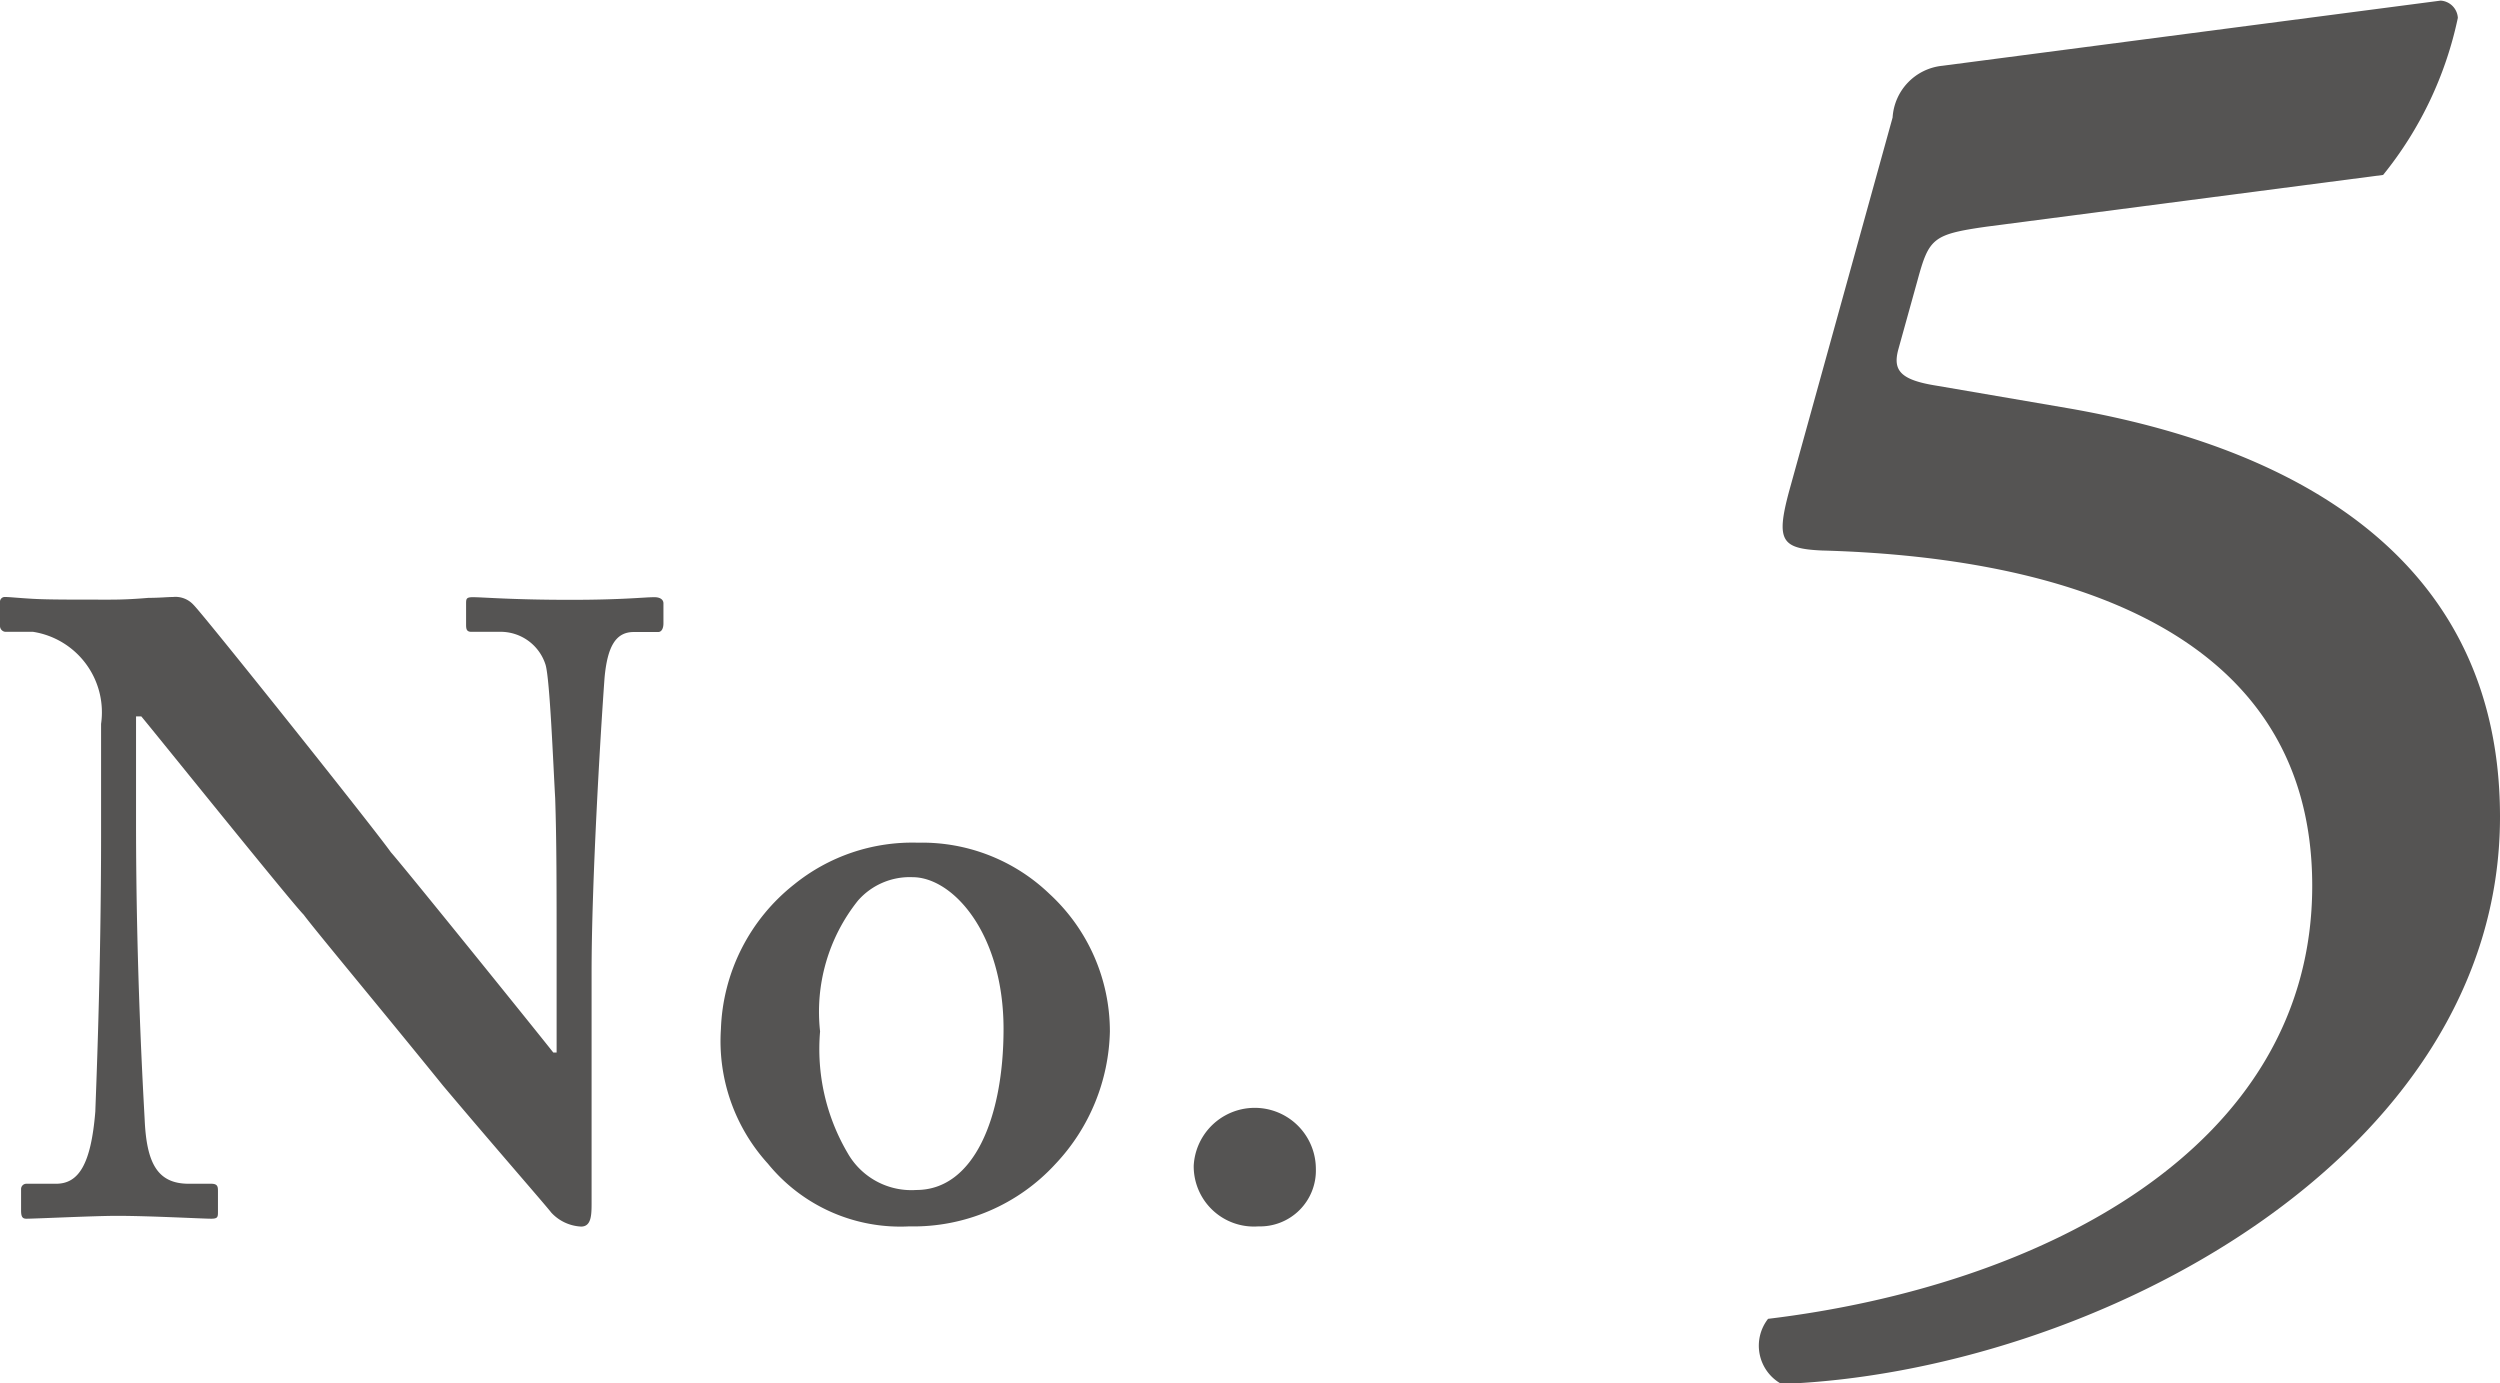
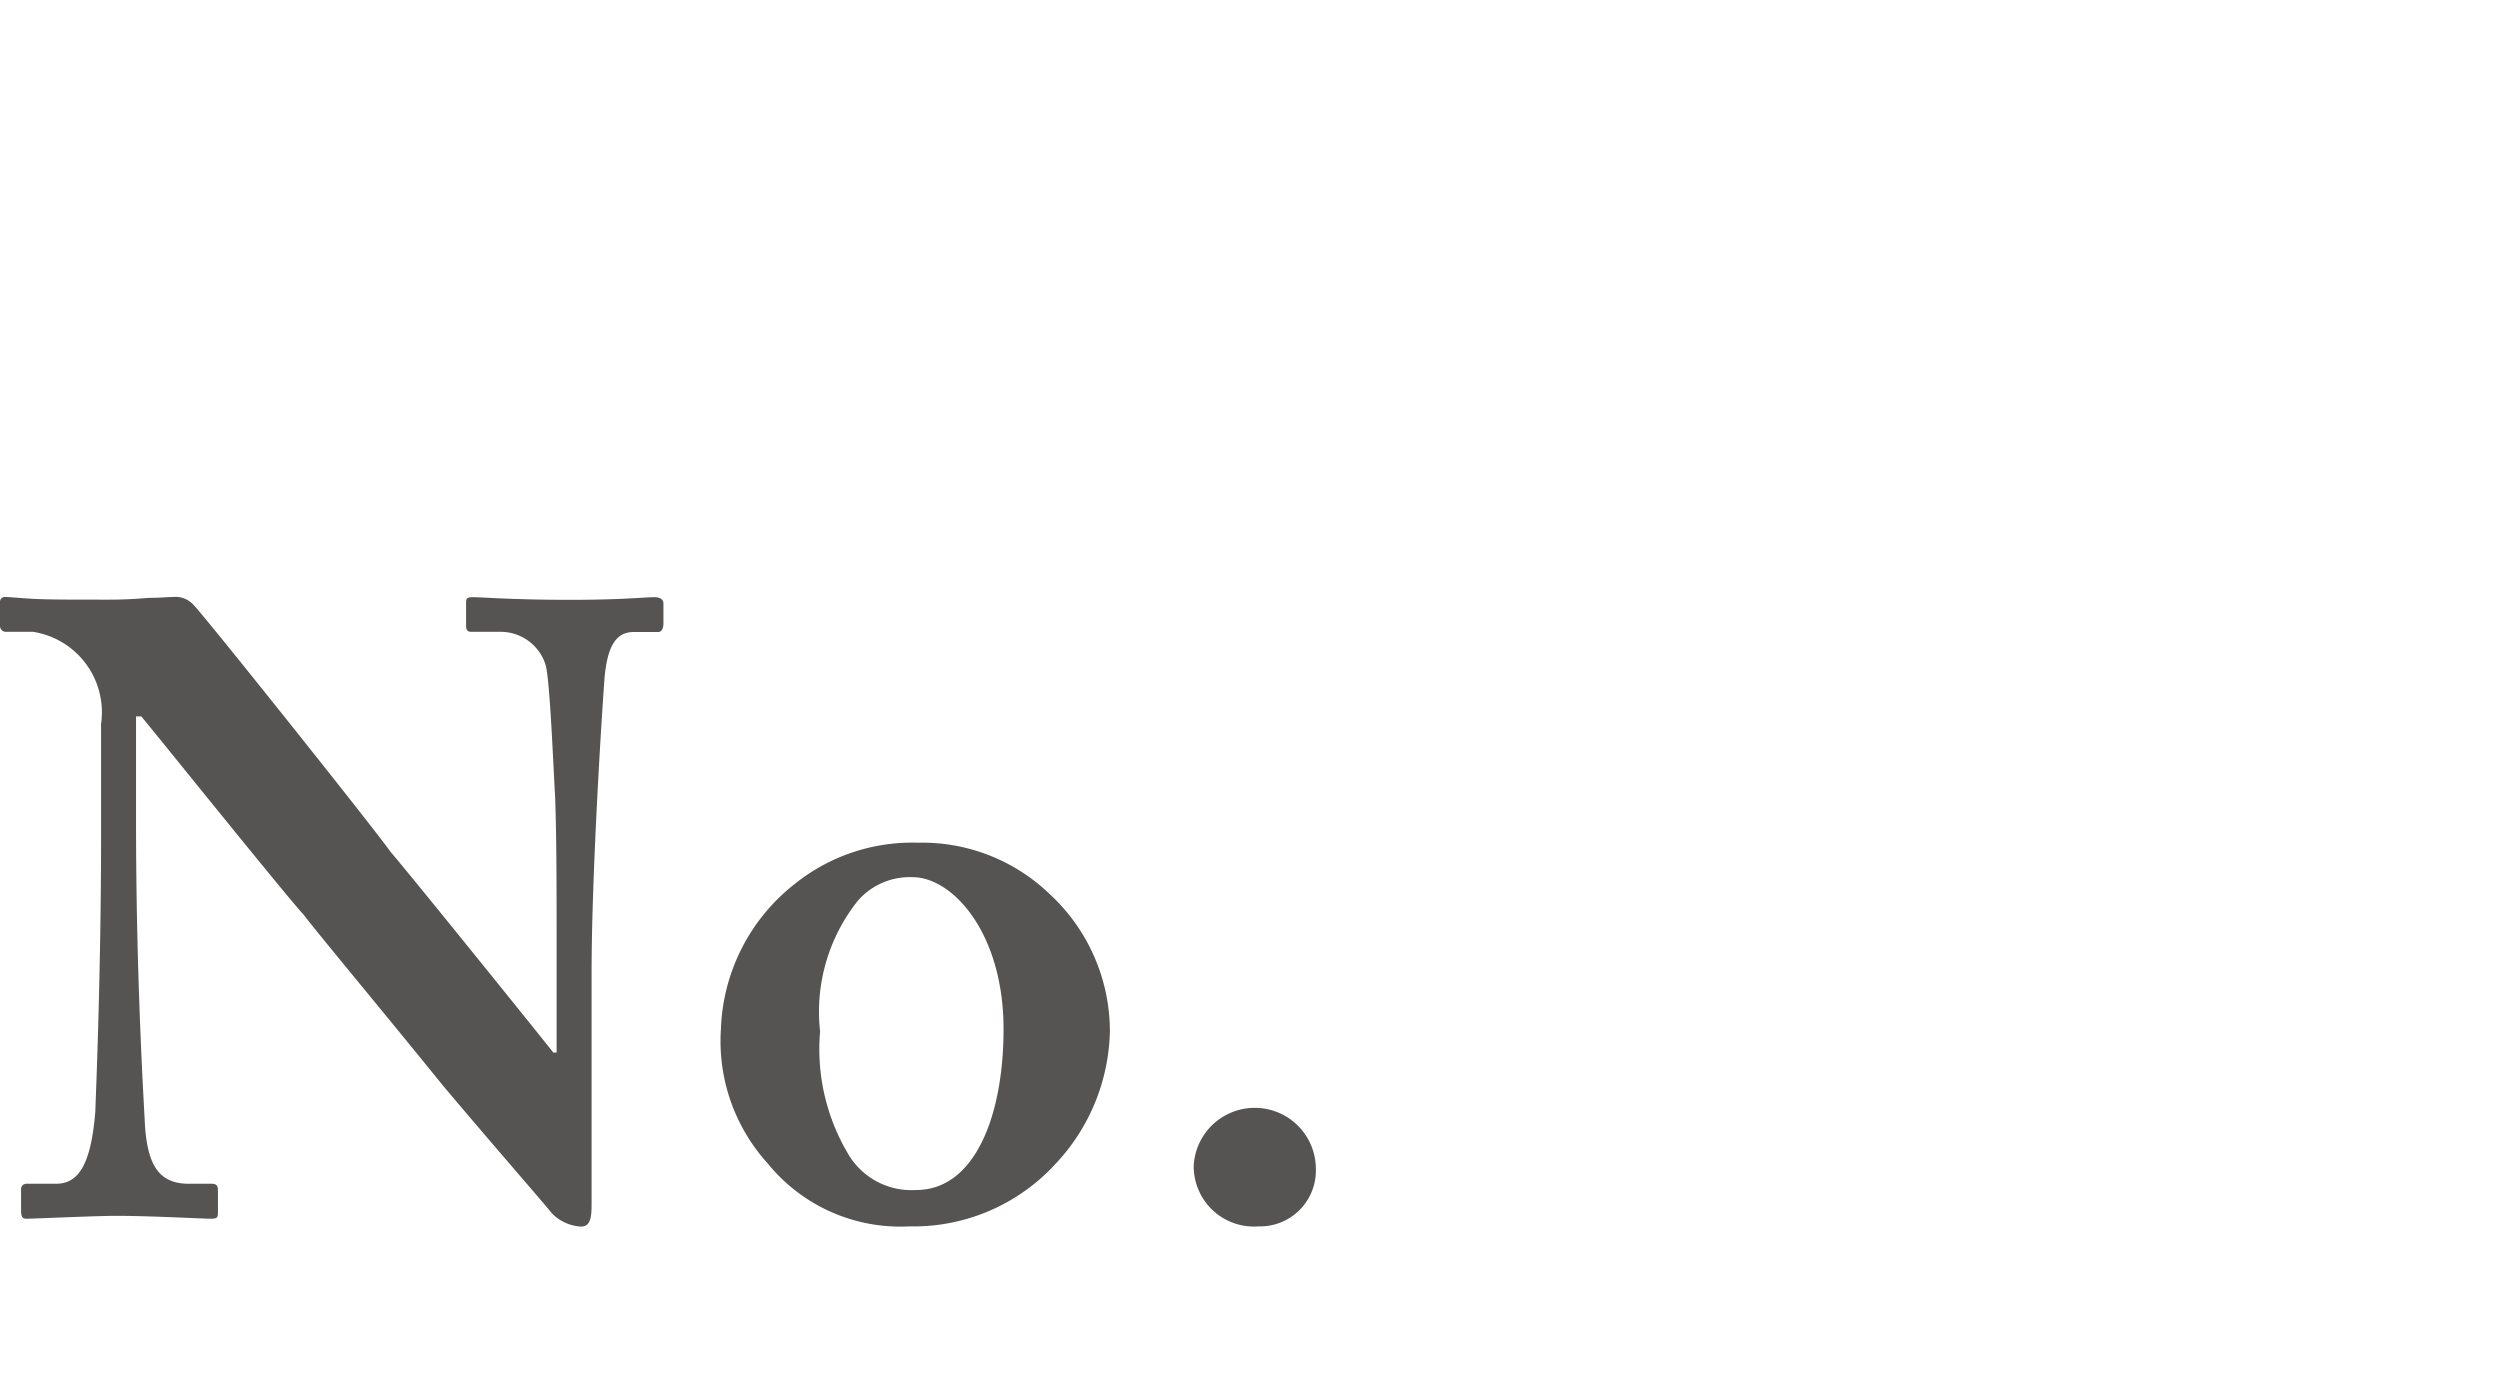
<svg xmlns="http://www.w3.org/2000/svg" id="rank_no5.svg" width="52.19" height="28.872" viewBox="0 0 52.19 28.872">
  <defs>
    <style>
      .cls-1 {
        fill: #555453;
        fill-rule: evenodd;
      }
    </style>
  </defs>
  <path id="シェイプ_5" data-name="シェイプ 5" class="cls-1" d="M1583.37,1002.36c0,3.09.15,5.63,0.18,6.2,0.04,0.9.26,1.34,0.92,1.34h0.47c0.14,0,.14.07,0.14,0.16v0.42c0,0.11,0,.15-0.14.15-0.18,0-1.28-.06-1.97-0.06-0.47,0-1.71.06-1.89,0.06-0.08,0-.11-0.04-0.11-0.17v-0.45a0.11,0.11,0,0,1,.11-0.11h0.62c0.47,0,.73-0.4.82-1.51,0.01-.33.12-2.87,0.12-5.78v-2.31a1.7,1.7,0,0,0-1.42-1.922h-0.58a0.123,0.123,0,0,1-.11-0.127V997.76a0.1,0.1,0,0,1,.11-0.109c0.09,0,.24.018,0.56,0.037s0.82,0.018,1.63.018c0.31,0,.58-0.018.8-0.037,0.23,0,.4-0.018.51-0.018a0.509,0.509,0,0,1,.43.164c0.19,0.181,3.76,4.655,4.12,5.165,0.26,0.29,3.1,3.81,3.39,4.18h0.07v-1.89c0-1.6,0-2.51-.03-3.42-0.04-.69-0.11-2.472-0.2-2.781a0.984,0.984,0,0,0-.97-0.691h-0.58c-0.11,0-.11-0.073-0.11-0.164V997.8c0-.108,0-0.145.14-0.145,0.22,0,.81.055,2.04,0.055,1.1,0,1.53-.055,1.75-0.055,0.15,0,.19.073,0.19,0.127V998.2c0,0.109-.04.182-0.11,0.182h-0.51c-0.37,0-.55.291-0.61,0.963-0.09,1.239-.27,4.289-0.27,6.139v4.8c0,0.26,0,.51-0.22.51a0.909,0.909,0,0,1-.62-0.29c-0.14-.18-1.13-1.31-2.26-2.65-1.27-1.57-2.69-3.27-2.91-3.57-0.25-.25-3.17-3.88-3.39-4.14h-0.11v2.22Zm19.07,1.49a3.9,3.9,0,0,1,1.26,2.87,4.161,4.161,0,0,1-1.13,2.76,4.021,4.021,0,0,1-3.06,1.31,3.565,3.565,0,0,1-2.95-1.31,3.8,3.8,0,0,1-.98-2.81,4.019,4.019,0,0,1,1.53-3.02,3.92,3.92,0,0,1,2.58-.87A3.838,3.838,0,0,1,1602.44,1003.85Zm-0.96,2.82c0-2-1.06-3.17-1.9-3.17a1.437,1.437,0,0,0-1.14.49,3.72,3.72,0,0,0-.79,2.73,4.282,4.282,0,0,0,.57,2.53,1.531,1.531,0,0,0,1.44.78C1600.86,1010.03,1601.48,1008.52,1601.48,1006.67Zm3.97,2.85a1.276,1.276,0,0,1,2.55.07,1.166,1.166,0,0,1-1.2,1.2A1.257,1.257,0,0,1,1605.45,1009.52Z" transform="translate(-1580.53 -985.188)" />
-   <path id="_5" data-name="5" class="cls-1" d="M1621.08,986.561a1.157,1.157,0,0,0-1.04,1.08l-2.16,7.8c-0.28,1.039-.16,1.2.68,1.239,4.44,0.12,10.24,1.36,10.24,7,0,5.52-5.72,8.36-11.36,9.04a0.912,0.912,0,0,0,.28,1.36c6.44-.24,15-4.68,15-11.84,0-6.281-5.8-7.96-8.96-8.52l-2.8-.48c-0.76-.12-0.92-0.32-0.8-0.76l0.4-1.44c0.24-.88.32-0.96,1.44-1.12l8.28-1.08a7.751,7.751,0,0,0,1.56-3.279,0.383,0.383,0,0,0-.36-0.36Z" transform="translate(-1580.53 -985.188)" />
</svg>